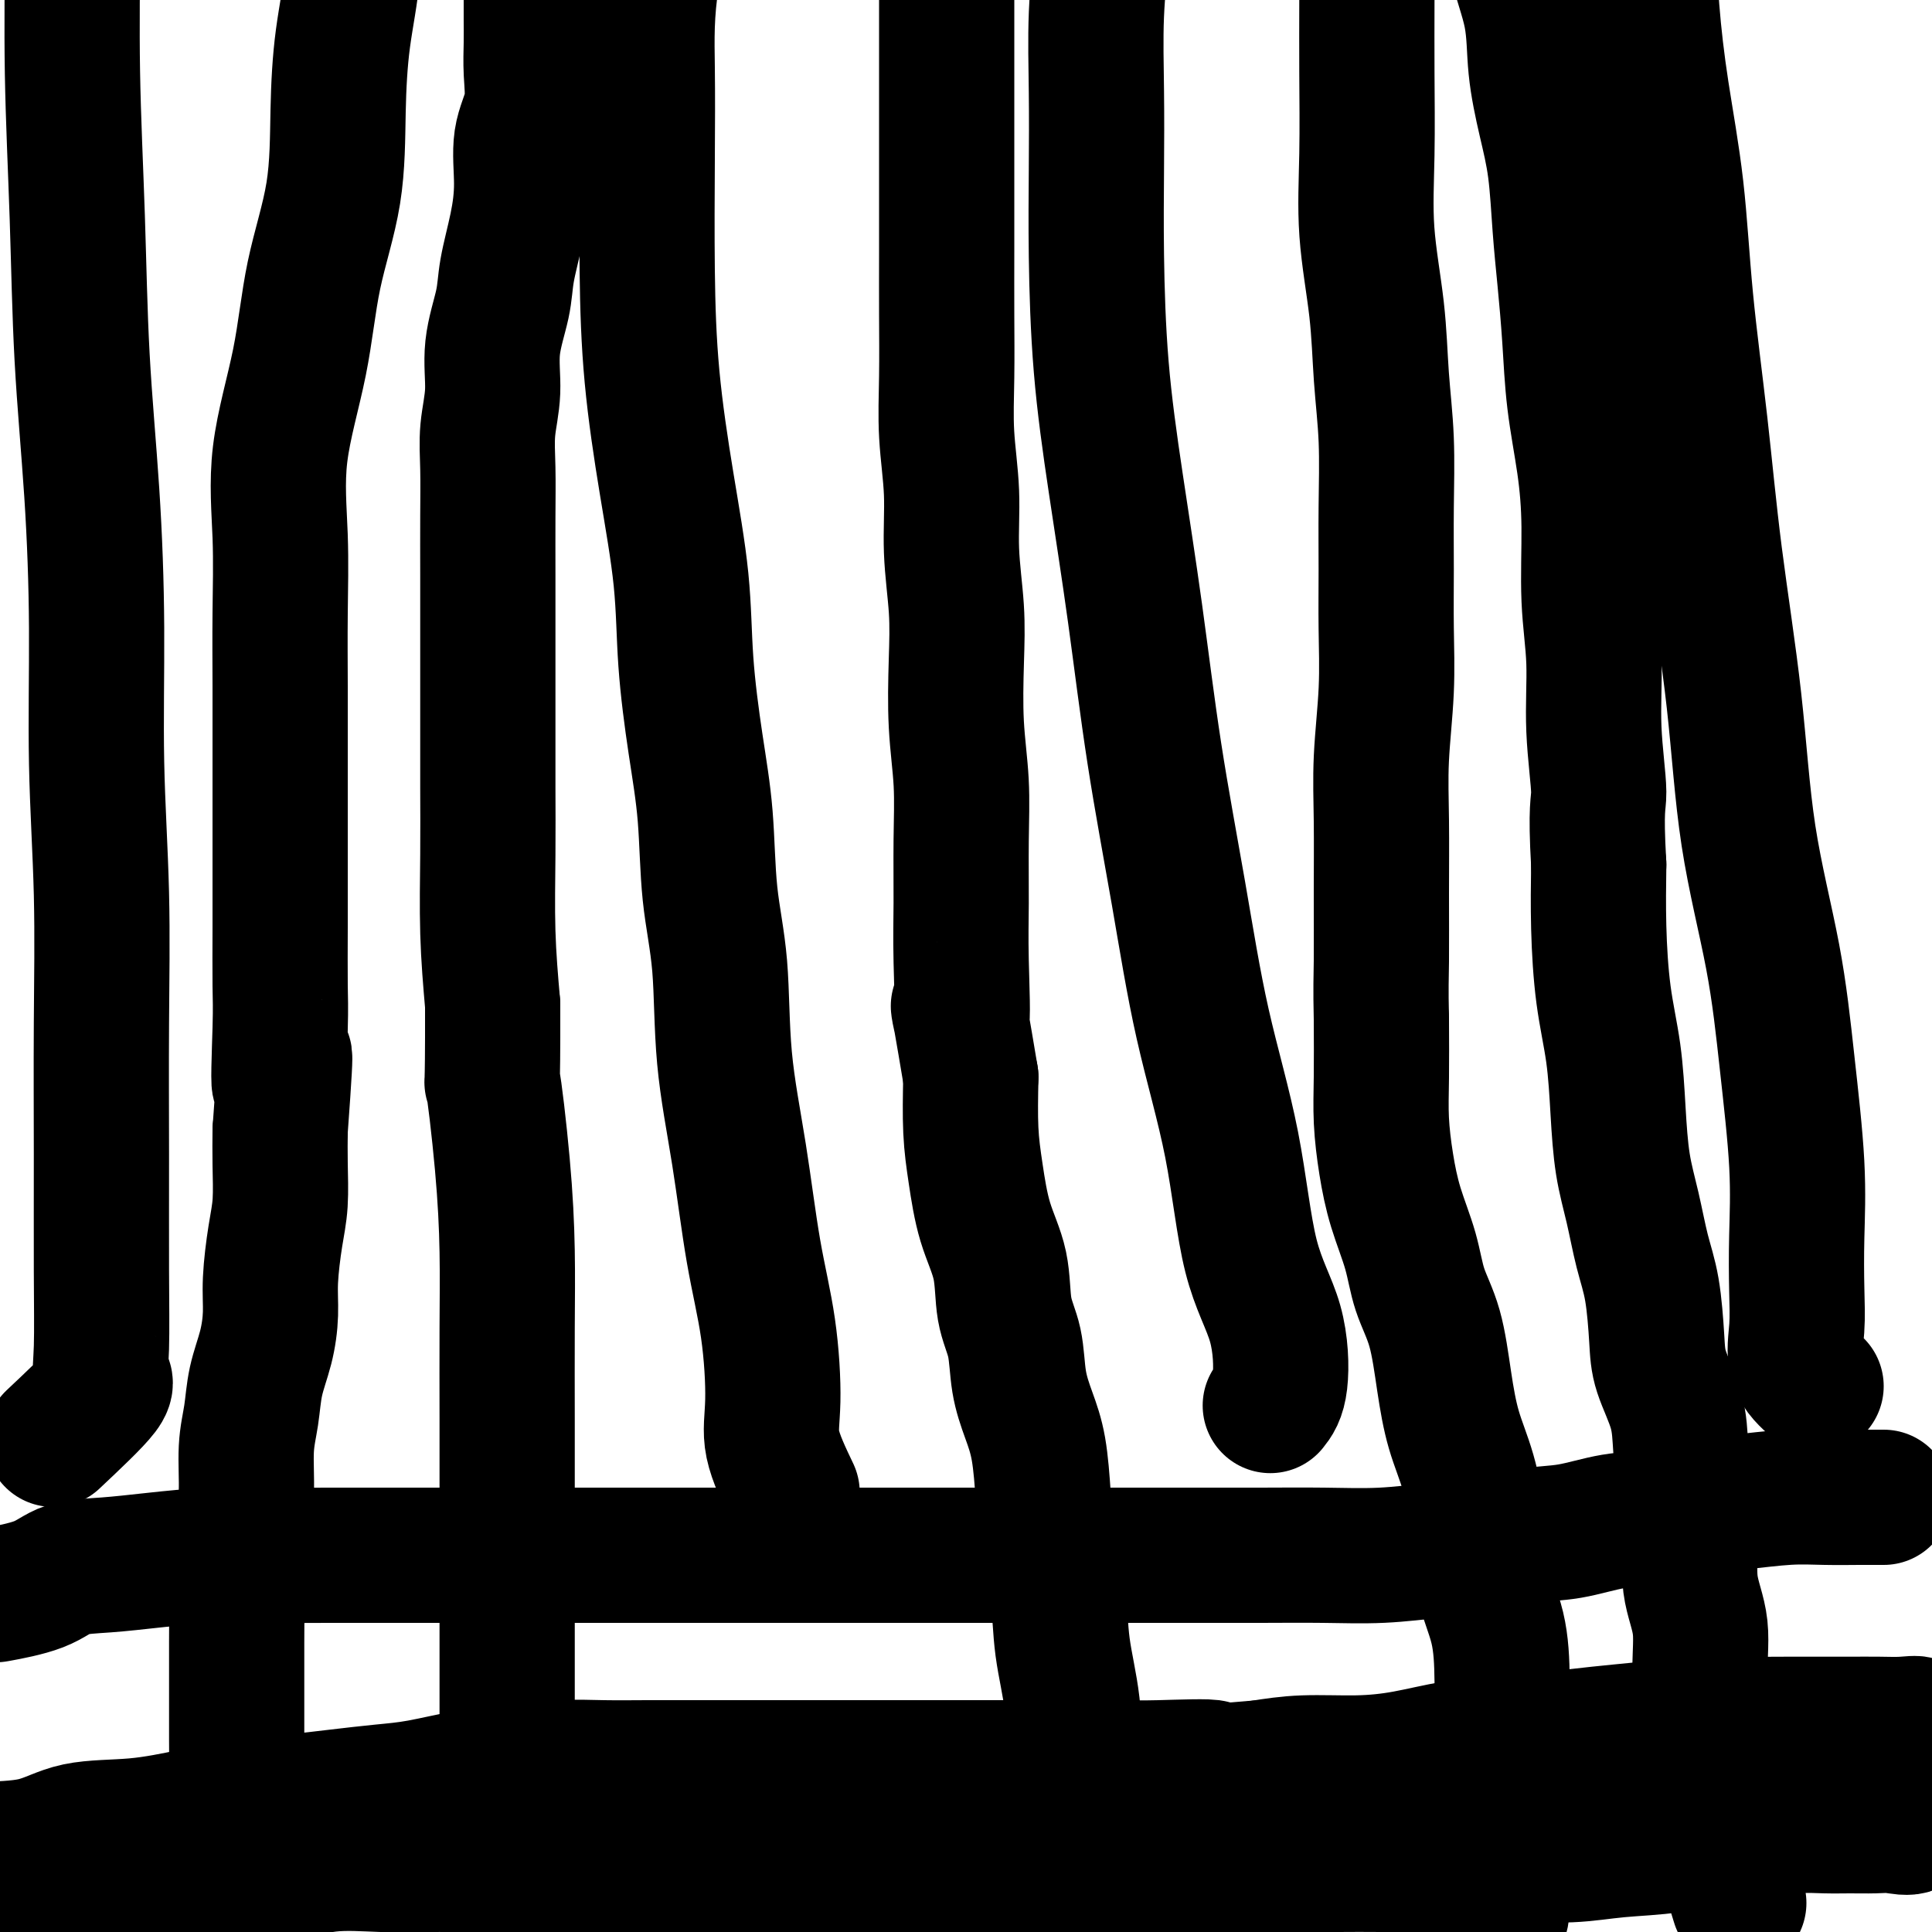
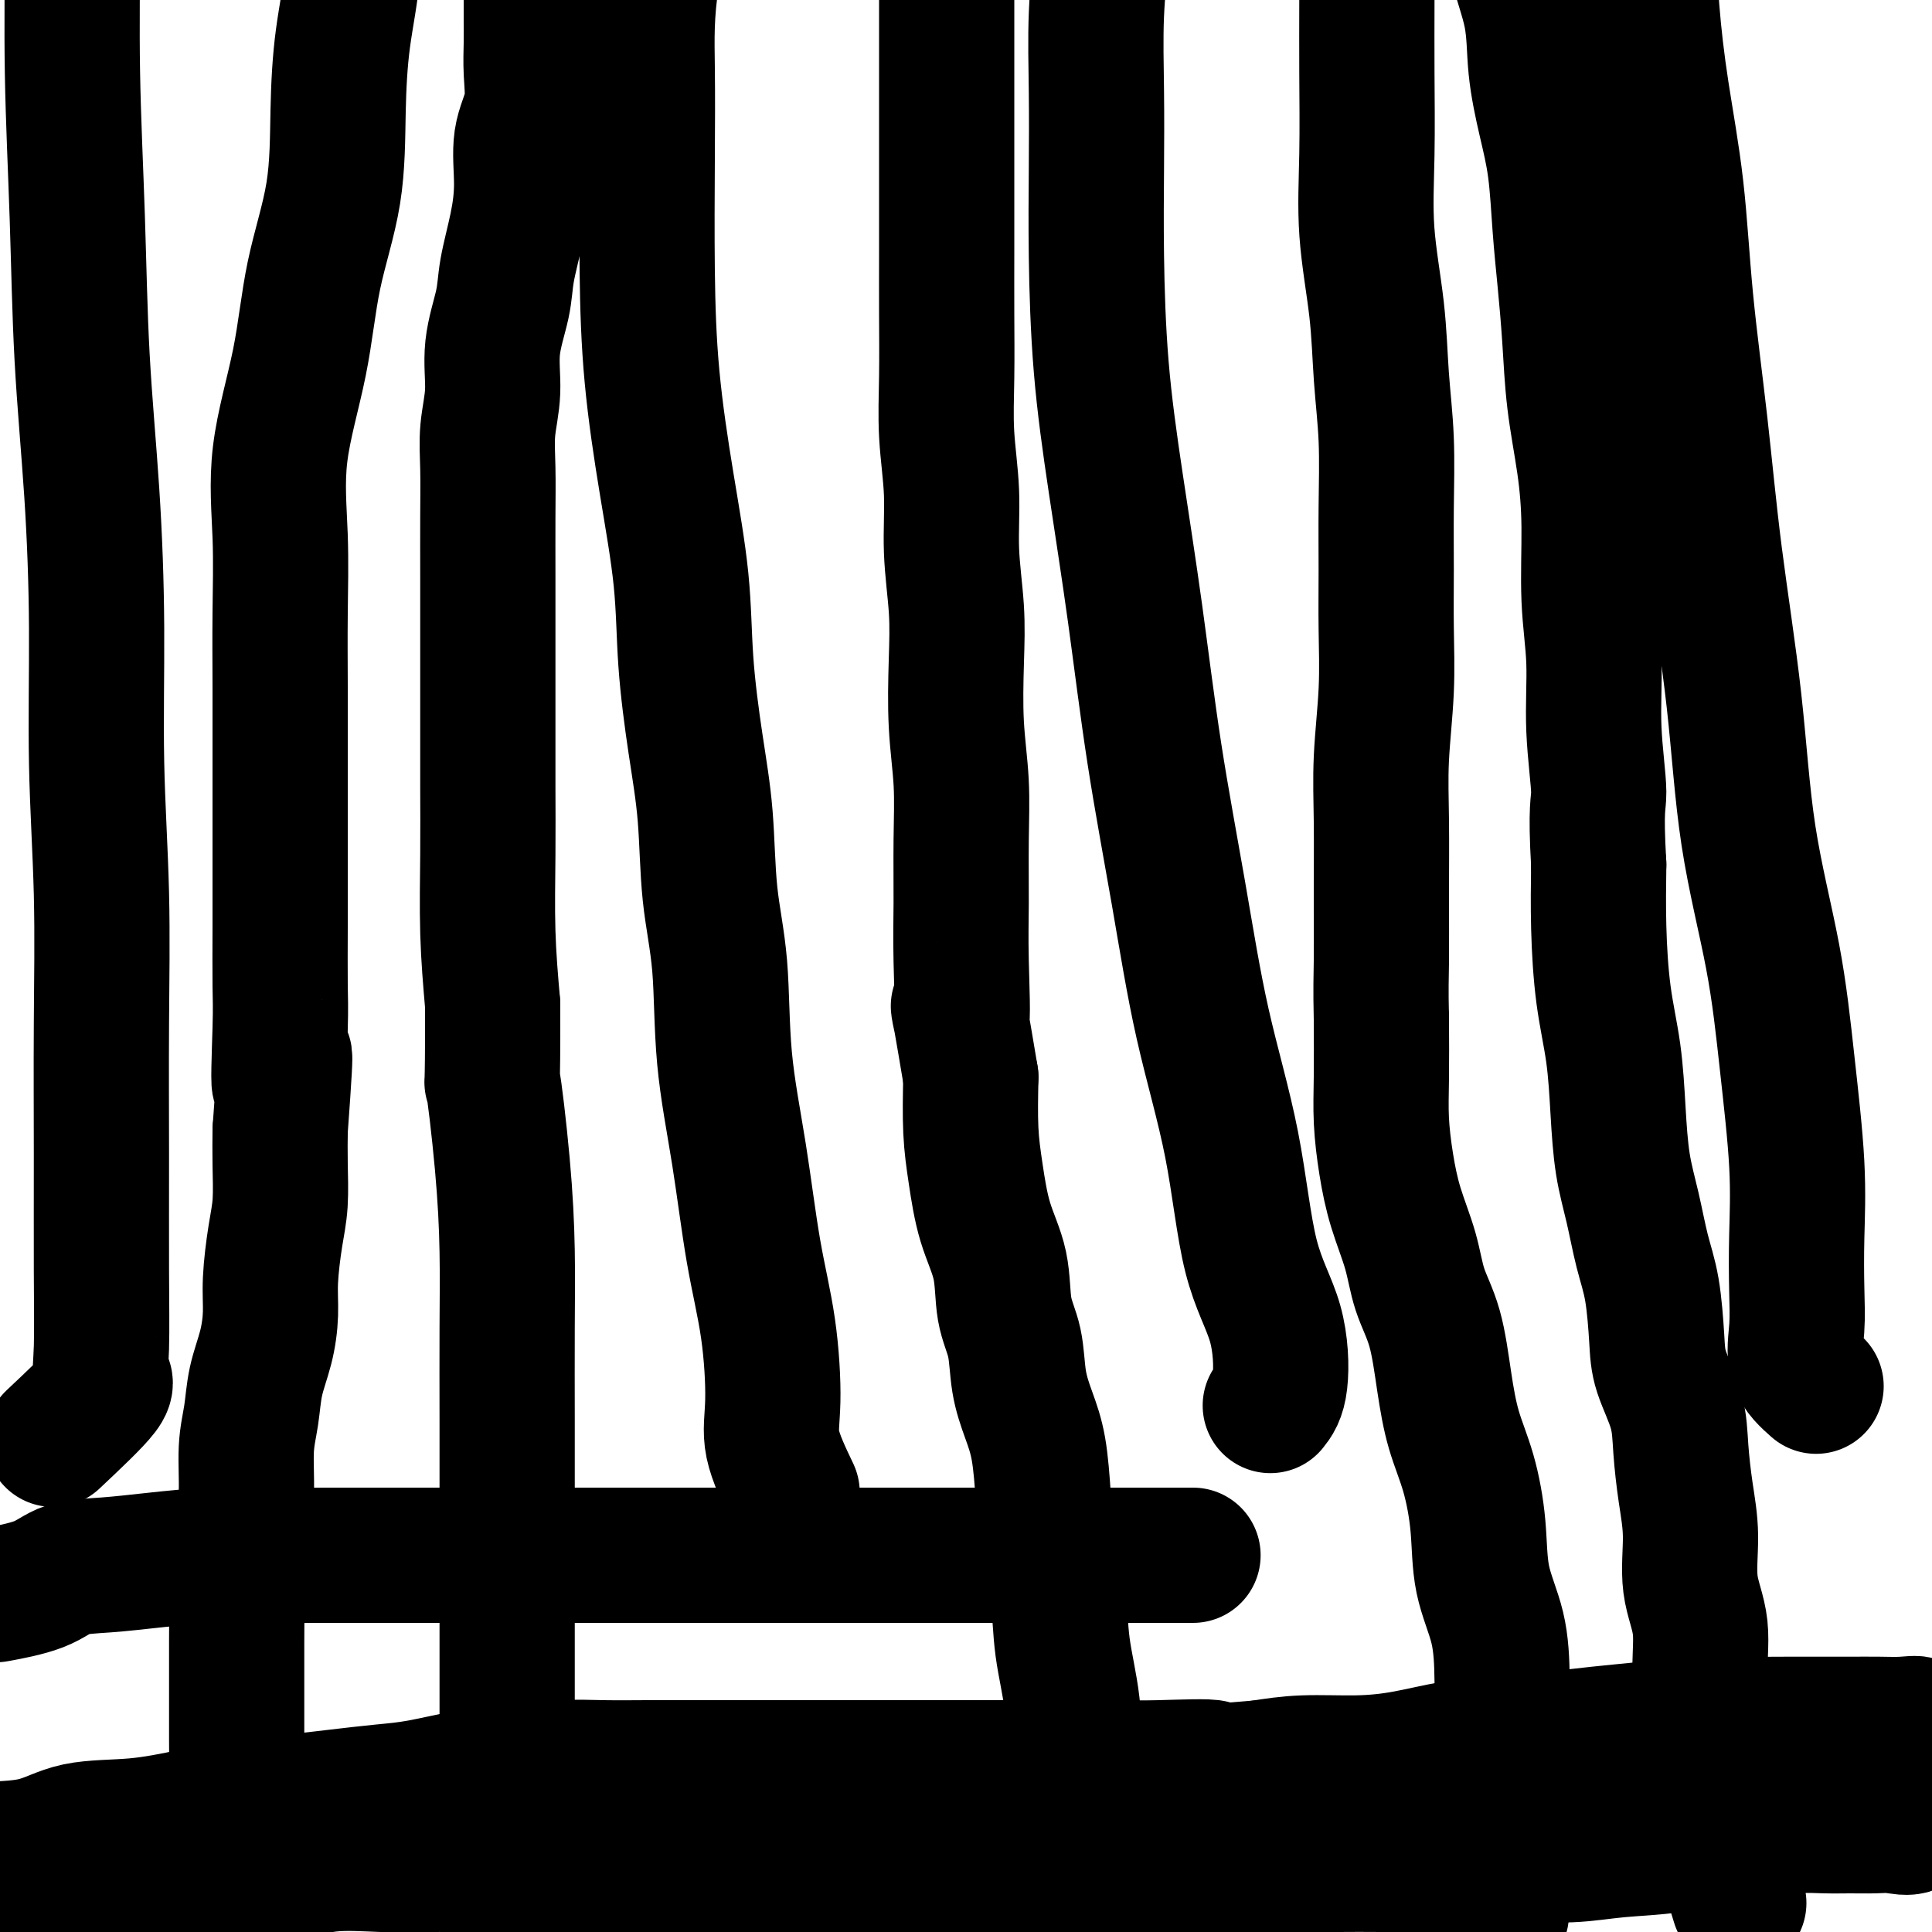
<svg xmlns="http://www.w3.org/2000/svg" viewBox="0 0 400 400" version="1.1">
  <g fill="none" stroke="#000000" stroke-width="28" stroke-linecap="round" stroke-linejoin="round">
    <path d="M110,0c-0.004,1.261 -0.009,2.521 0,4c0.009,1.479 0.031,3.176 0,5c-0.031,1.824 -0.115,3.775 0,6c0.115,2.225 0.430,4.722 0,7c-0.430,2.278 -1.605,4.335 -2,7c-0.395,2.665 -0.008,5.938 0,9c0.008,3.062 -0.361,5.912 -1,9c-0.639,3.088 -1.548,6.413 -2,9c-0.452,2.587 -0.447,4.435 -1,7c-0.553,2.565 -1.665,5.846 -2,9c-0.335,3.154 0.106,6.179 0,9c-0.106,2.821 -0.761,5.436 -1,8c-0.239,2.564 -0.064,5.078 0,8c0.064,2.922 0.017,6.254 0,10c-0.017,3.746 -0.004,7.908 0,12c0.004,4.092 0.000,8.114 0,13c-0.000,4.886 0.003,10.635 0,16c-0.003,5.365 -0.011,10.345 0,15c0.011,4.655 0.041,8.984 0,14c-0.041,5.016 -0.155,10.719 0,16c0.155,5.281 0.577,10.141 1,15" />
    <path d="M102,208c0.050,21.242 -0.326,14.848 0,16c0.326,1.152 1.355,9.851 2,17c0.645,7.149 0.905,12.749 1,18c0.095,5.251 0.026,10.154 0,16c-0.026,5.846 -0.007,12.634 0,19c0.007,6.366 0.002,12.310 0,18c-0.002,5.690 -0.001,11.127 0,17c0.001,5.873 0.000,12.182 0,17c-0.000,4.818 -0.001,8.146 0,12c0.001,3.854 0.003,8.233 0,12c-0.003,3.767 -0.011,6.921 0,10c0.011,3.079 0.040,6.083 0,9c-0.040,2.917 -0.150,5.747 0,9c0.150,3.253 0.560,6.930 1,10c0.440,3.070 0.912,5.534 1,8c0.088,2.466 -0.207,4.933 1,9c1.207,4.067 3.916,9.733 5,12c1.084,2.267 0.542,1.133 0,0" />
    <path d="M222,392c1.283,1.296 2.566,2.592 3,2c0.434,-0.592 0.018,-3.073 0,-6c-0.018,-2.927 0.361,-6.299 0,-10c-0.361,-3.701 -1.462,-7.732 -2,-12c-0.538,-4.268 -0.511,-8.773 -1,-13c-0.489,-4.227 -1.492,-8.176 -2,-12c-0.508,-3.824 -0.520,-7.521 -1,-11c-0.480,-3.479 -1.428,-6.738 -2,-10c-0.572,-3.262 -0.768,-6.527 -1,-10c-0.232,-3.473 -0.500,-7.152 -1,-10c-0.500,-2.848 -1.231,-4.863 -2,-7c-0.769,-2.137 -1.575,-4.394 -2,-7c-0.425,-2.606 -0.471,-5.559 -1,-8c-0.529,-2.441 -1.543,-4.371 -2,-7c-0.457,-2.629 -0.357,-5.959 -1,-9c-0.643,-3.041 -2.028,-5.795 -3,-9c-0.972,-3.205 -1.531,-6.863 -2,-10c-0.469,-3.137 -0.848,-5.753 -1,-9c-0.152,-3.247 -0.076,-7.123 0,-11" />
    <path d="M201,223c-3.701,-22.250 -2.455,-12.876 -2,-12c0.455,0.876 0.118,-6.745 0,-12c-0.118,-5.255 -0.018,-8.145 0,-12c0.018,-3.855 -0.047,-8.675 0,-13c0.047,-4.325 0.205,-8.154 0,-12c-0.205,-3.846 -0.772,-7.710 -1,-12c-0.228,-4.290 -0.117,-9.006 0,-13c0.117,-3.994 0.242,-7.265 0,-11c-0.242,-3.735 -0.849,-7.932 -1,-12c-0.151,-4.068 0.156,-8.007 0,-12c-0.156,-3.993 -0.774,-8.042 -1,-12c-0.226,-3.958 -0.061,-7.826 0,-12c0.061,-4.174 0.016,-8.653 0,-13c-0.016,-4.347 -0.004,-8.562 0,-13c0.004,-4.438 0.001,-9.098 0,-14c-0.001,-4.902 -0.000,-10.046 0,-15c0.000,-4.954 0.000,-9.718 0,-14c-0.000,-4.282 -0.000,-8.081 0,-12c0.000,-3.919 0.000,-7.958 0,-12c-0.000,-4.042 -0.000,-8.089 0,-11c0.000,-2.911 0.000,-4.688 0,-8c-0.000,-3.312 -0.000,-8.161 0,-11c0.000,-2.839 0.000,-3.668 0,-4c-0.000,-0.332 -0.000,-0.166 0,0" />
    <path d="M310,398c0.423,-0.387 0.846,-0.773 1,-3c0.154,-2.227 0.040,-6.293 0,-10c-0.040,-3.707 -0.007,-7.053 0,-11c0.007,-3.947 -0.011,-8.494 0,-13c0.011,-4.506 0.050,-8.972 0,-13c-0.050,-4.028 -0.191,-7.620 -1,-11c-0.809,-3.380 -2.286,-6.548 -3,-10c-0.714,-3.452 -0.665,-7.187 -1,-11c-0.335,-3.813 -1.052,-7.704 -2,-11c-0.948,-3.296 -2.126,-5.999 -3,-9c-0.874,-3.001 -1.445,-6.302 -2,-10c-0.555,-3.698 -1.094,-7.795 -2,-11c-0.906,-3.205 -2.180,-5.520 -3,-8c-0.820,-2.480 -1.186,-5.126 -2,-8c-0.814,-2.874 -2.074,-5.974 -3,-9c-0.926,-3.026 -1.516,-5.976 -2,-9c-0.484,-3.024 -0.861,-6.122 -1,-9c-0.139,-2.878 -0.040,-5.537 0,-9c0.040,-3.463 0.020,-7.732 0,-12" />
    <path d="M286,211c-0.154,-6.710 -0.037,-8.484 0,-12c0.037,-3.516 -0.004,-8.774 0,-14c0.004,-5.226 0.054,-10.419 0,-15c-0.054,-4.581 -0.211,-8.550 0,-13c0.211,-4.450 0.789,-9.381 1,-14c0.211,-4.619 0.053,-8.925 0,-13c-0.053,-4.075 -0.002,-7.919 0,-12c0.002,-4.081 -0.046,-8.398 0,-13c0.046,-4.602 0.184,-9.489 0,-14c-0.184,-4.511 -0.690,-8.648 -1,-13c-0.310,-4.352 -0.423,-8.921 -1,-14c-0.577,-5.079 -1.619,-10.668 -2,-16c-0.381,-5.332 -0.102,-10.406 0,-16c0.102,-5.594 0.027,-11.706 0,-17c-0.027,-5.294 -0.008,-9.768 0,-15c0.008,-5.232 0.003,-11.223 0,-16c-0.003,-4.777 -0.005,-8.342 0,-12c0.005,-3.658 0.015,-7.411 0,-10c-0.015,-2.589 -0.056,-4.013 0,-5c0.056,-0.987 0.207,-1.535 0,-2c-0.207,-0.465 -0.774,-0.847 -1,-1c-0.226,-0.153 -0.113,-0.076 0,0" />
    <path d="M46,386c1.268,-3.917 2.536,-7.833 3,-10c0.464,-2.167 0.124,-2.584 0,-4c-0.124,-1.416 -0.033,-3.831 0,-6c0.033,-2.169 0.009,-4.093 0,-6c-0.009,-1.907 -0.003,-3.796 0,-6c0.003,-2.204 0.004,-4.724 0,-7c-0.004,-2.276 -0.011,-4.310 0,-7c0.011,-2.690 0.041,-6.038 0,-9c-0.041,-2.962 -0.151,-5.539 0,-8c0.151,-2.461 0.564,-4.806 1,-7c0.436,-2.194 0.894,-4.237 1,-7c0.106,-2.763 -0.139,-6.246 0,-9c0.139,-2.754 0.664,-4.777 1,-7c0.336,-2.223 0.485,-4.645 1,-7c0.515,-2.355 1.396,-4.643 2,-7c0.604,-2.357 0.932,-4.782 1,-7c0.068,-2.218 -0.126,-4.230 0,-7c0.126,-2.770 0.570,-6.299 1,-9c0.430,-2.701 0.847,-4.573 1,-7c0.153,-2.427 0.044,-5.408 0,-8c-0.044,-2.592 -0.022,-4.796 0,-7" />
    <path d="M58,234c1.856,-25.215 0.497,-12.254 0,-10c-0.497,2.254 -0.133,-6.199 0,-11c0.133,-4.801 0.036,-5.950 0,-9c-0.036,-3.050 -0.009,-7.999 0,-12c0.009,-4.001 0.002,-7.052 0,-11c-0.002,-3.948 0.000,-8.793 0,-13c-0.000,-4.207 -0.004,-7.778 0,-12c0.004,-4.222 0.014,-9.096 0,-14c-0.014,-4.904 -0.053,-9.837 0,-15c0.053,-5.163 0.196,-10.557 0,-16c-0.196,-5.443 -0.733,-10.935 0,-17c0.733,-6.065 2.734,-12.703 4,-19c1.266,-6.297 1.797,-12.253 3,-18c1.203,-5.747 3.079,-11.284 4,-17c0.921,-5.716 0.887,-11.612 1,-17c0.113,-5.388 0.372,-10.268 1,-15c0.628,-4.732 1.623,-9.318 2,-14c0.377,-4.682 0.136,-9.462 0,-14c-0.136,-4.538 -0.166,-8.835 0,-13c0.166,-4.165 0.529,-8.199 0,-13c-0.529,-4.801 -1.950,-10.370 -3,-14c-1.050,-3.630 -1.729,-5.323 -2,-6c-0.271,-0.677 -0.136,-0.339 0,0" />
    <path d="M360,394c-0.894,-2.868 -1.789,-5.735 -2,-8c-0.211,-2.265 0.261,-3.926 0,-7c-0.261,-3.074 -1.255,-7.560 -2,-11c-0.745,-3.440 -1.243,-5.835 -2,-9c-0.757,-3.165 -1.775,-7.102 -2,-11c-0.225,-3.898 0.343,-7.758 0,-11c-0.343,-3.242 -1.595,-5.865 -2,-9c-0.405,-3.135 0.039,-6.781 0,-10c-0.039,-3.219 -0.560,-6.011 -1,-9c-0.440,-2.989 -0.800,-6.174 -1,-9c-0.200,-2.826 -0.242,-5.295 -1,-8c-0.758,-2.705 -2.233,-5.648 -3,-8c-0.767,-2.352 -0.825,-4.112 -1,-7c-0.175,-2.888 -0.467,-6.903 -1,-10c-0.533,-3.097 -1.308,-5.275 -2,-8c-0.692,-2.725 -1.302,-5.996 -2,-9c-0.698,-3.004 -1.483,-5.740 -2,-9c-0.517,-3.260 -0.766,-7.045 -1,-11c-0.234,-3.955 -0.455,-8.081 -1,-12c-0.545,-3.919 -1.416,-7.632 -2,-12c-0.584,-4.368 -0.881,-9.391 -1,-14c-0.119,-4.609 -0.059,-8.805 0,-13" />
    <path d="M331,179c-0.708,-12.385 0.021,-12.348 0,-15c-0.021,-2.652 -0.792,-7.992 -1,-13c-0.208,-5.008 0.148,-9.685 0,-14c-0.148,-4.315 -0.799,-8.270 -1,-13c-0.201,-4.730 0.048,-10.235 0,-15c-0.048,-4.765 -0.394,-8.789 -1,-13c-0.606,-4.211 -1.471,-8.608 -2,-13c-0.529,-4.392 -0.722,-8.778 -1,-13c-0.278,-4.222 -0.642,-8.281 -1,-12c-0.358,-3.719 -0.710,-7.098 -1,-11c-0.290,-3.902 -0.519,-8.326 -1,-12c-0.481,-3.674 -1.213,-6.599 -2,-10c-0.787,-3.401 -1.629,-7.280 -2,-11c-0.371,-3.720 -0.271,-7.281 -1,-11c-0.729,-3.719 -2.286,-7.596 -3,-11c-0.714,-3.404 -0.583,-6.335 -1,-10c-0.417,-3.665 -1.381,-8.064 -2,-11c-0.619,-2.936 -0.891,-4.410 -1,-5c-0.109,-0.590 -0.054,-0.295 0,0" />
-     <path d="M390,310c-1.495,-0.007 -2.990,-0.014 -5,0c-2.010,0.014 -4.533,0.049 -7,0c-2.467,-0.049 -4.876,-0.183 -8,0c-3.124,0.183 -6.962,0.683 -10,1c-3.038,0.317 -5.277,0.451 -8,1c-2.723,0.549 -5.930,1.513 -9,2c-3.070,0.487 -6.003,0.497 -9,1c-2.997,0.503 -6.057,1.497 -9,2c-2.943,0.503 -5.769,0.513 -9,1c-3.231,0.487 -6.868,1.451 -10,2c-3.132,0.549 -5.759,0.683 -9,1c-3.241,0.317 -7.095,0.817 -11,1c-3.905,0.183 -7.859,0.049 -12,0c-4.141,-0.049 -8.469,-0.014 -13,0c-4.531,0.014 -9.266,0.007 -14,0" />
    <path d="M247,322c-8.175,-0.000 -9.111,-0.000 -12,0c-2.889,0.000 -7.731,0.000 -12,0c-4.269,-0.000 -7.967,-0.000 -12,0c-4.033,0.000 -8.403,0.000 -12,0c-3.597,-0.000 -6.423,-0.000 -10,0c-3.577,0.000 -7.904,0.000 -12,0c-4.096,-0.000 -7.959,-0.000 -12,0c-4.041,0.000 -8.260,0.000 -12,0c-3.740,-0.000 -7.001,-0.000 -11,0c-3.999,0.000 -8.736,0.000 -13,0c-4.264,-0.000 -8.057,-0.000 -12,0c-3.943,0.000 -8.037,0.000 -12,0c-3.963,-0.000 -7.793,-0.001 -12,0c-4.207,0.001 -8.789,0.003 -13,0c-4.211,-0.003 -8.052,-0.011 -12,0c-3.948,0.011 -8.005,0.043 -12,0c-3.995,-0.043 -7.929,-0.160 -12,0c-4.071,0.160 -8.280,0.596 -12,1c-3.720,0.404 -6.953,0.774 -10,1c-3.047,0.226 -5.910,0.308 -8,1c-2.090,0.692 -3.409,1.994 -6,3c-2.591,1.006 -6.455,1.716 -8,2c-1.545,0.284 -0.773,0.142 0,0" />
    <path d="M395,359c1.072,-0.845 2.144,-1.691 2,-2c-0.144,-0.309 -1.503,-0.083 -3,0c-1.497,0.083 -3.133,0.022 -5,0c-1.867,-0.022 -3.964,-0.007 -6,0c-2.036,0.007 -4.011,0.005 -6,0c-1.989,-0.005 -3.992,-0.012 -7,0c-3.008,0.012 -7.019,0.045 -10,0c-2.981,-0.045 -4.930,-0.166 -8,0c-3.070,0.166 -7.261,0.621 -11,1c-3.739,0.379 -7.024,0.682 -10,1c-2.976,0.318 -5.641,0.649 -9,1c-3.359,0.351 -7.410,0.720 -11,1c-3.590,0.280 -6.719,0.470 -10,1c-3.281,0.530 -6.715,1.400 -10,2c-3.285,0.600 -6.423,0.931 -10,1c-3.577,0.069 -7.593,-0.123 -11,0c-3.407,0.123 -6.203,0.562 -9,1" />
    <path d="M261,366c-15.778,1.392 -9.723,0.373 -10,0c-0.277,-0.373 -6.886,-0.100 -11,0c-4.114,0.100 -5.733,0.027 -9,0c-3.267,-0.027 -8.180,-0.007 -12,0c-3.820,0.007 -6.545,0.002 -10,0c-3.455,-0.002 -7.638,-0.001 -11,0c-3.362,0.001 -5.901,0.000 -9,0c-3.099,-0.000 -6.759,-0.000 -10,0c-3.241,0.000 -6.065,-0.000 -9,0c-2.935,0.000 -5.983,0.000 -9,0c-3.017,-0.000 -6.003,-0.001 -9,0c-2.997,0.001 -6.003,0.003 -9,0c-2.997,-0.003 -5.984,-0.013 -9,0c-3.016,0.013 -6.062,0.049 -9,0c-2.938,-0.049 -5.769,-0.182 -9,0c-3.231,0.182 -6.861,0.679 -10,1c-3.139,0.321 -5.788,0.468 -9,1c-3.212,0.532 -6.987,1.451 -10,2c-3.013,0.549 -5.263,0.727 -8,1c-2.737,0.273 -5.962,0.641 -9,1c-3.038,0.359 -5.889,0.710 -9,1c-3.111,0.290 -6.483,0.519 -10,1c-3.517,0.481 -7.180,1.214 -11,2c-3.820,0.786 -7.799,1.625 -12,2c-4.201,0.375 -8.626,0.286 -12,1c-3.374,0.714 -5.698,2.233 -9,3c-3.302,0.767 -7.581,0.783 -11,1c-3.419,0.217 -5.977,0.633 -7,1c-1.023,0.367 -0.512,0.683 0,1" />
-     <path d="M-11,385c-19.756,3.622 -5.644,3.178 0,3c5.644,-0.178 2.822,-0.089 0,0" />
    <path d="M397,374c-0.059,1.691 -0.117,3.381 -1,4c-0.883,0.619 -2.589,0.165 -4,0c-1.411,-0.165 -2.527,-0.041 -4,0c-1.473,0.041 -3.304,-0.001 -5,0c-1.696,0.001 -3.256,0.046 -5,0c-1.744,-0.046 -3.670,-0.181 -6,0c-2.330,0.181 -5.062,0.679 -8,1c-2.938,0.321 -6.082,0.463 -9,1c-2.918,0.537 -5.612,1.467 -9,2c-3.388,0.533 -7.471,0.668 -11,1c-3.529,0.332 -6.503,0.859 -10,1c-3.497,0.141 -7.516,-0.106 -11,0c-3.484,0.106 -6.433,0.564 -9,1c-2.567,0.436 -4.750,0.849 -8,1c-3.250,0.151 -7.566,0.041 -11,0c-3.434,-0.041 -5.987,-0.011 -9,0c-3.013,0.011 -6.485,0.003 -10,0c-3.515,-0.003 -7.072,-0.001 -11,0c-3.928,0.001 -8.228,0.000 -12,0c-3.772,-0.000 -7.015,-0.000 -11,0c-3.985,0.000 -8.710,0.000 -13,0c-4.290,-0.000 -8.145,-0.000 -12,0" />
    <path d="M208,386c-15.867,0.000 -11.036,0.000 -12,0c-0.964,-0.000 -7.723,-0.000 -13,0c-5.277,0.000 -9.070,0.000 -13,0c-3.930,-0.000 -7.996,-0.000 -12,0c-4.004,0.000 -7.945,0.000 -12,0c-4.055,-0.000 -8.223,-0.000 -12,0c-3.777,0.000 -7.163,0.001 -11,0c-3.837,-0.001 -8.125,-0.002 -12,0c-3.875,0.002 -7.336,0.008 -11,0c-3.664,-0.008 -7.532,-0.030 -11,0c-3.468,0.030 -6.537,0.112 -10,0c-3.463,-0.112 -7.321,-0.419 -11,0c-3.679,0.419 -7.180,1.562 -11,2c-3.820,0.438 -7.958,0.170 -12,0c-4.042,-0.170 -7.987,-0.241 -12,0c-4.013,0.241 -8.096,0.796 -12,1c-3.904,0.204 -7.631,0.058 -11,0c-3.369,-0.058 -6.381,-0.026 -9,0c-2.619,0.026 -4.845,0.048 -7,0c-2.155,-0.048 -4.238,-0.165 -5,0c-0.762,0.165 -0.204,0.611 0,1c0.204,0.389 0.055,0.720 0,1c-0.055,0.280 -0.016,0.509 0,1c0.016,0.491 0.008,1.246 0,2" />
    <path d="M-11,394c0.000,1.000 0.000,1.000 0,1c0.000,0.000 0.000,0.000 0,0" />
    <path d="M164,309c-1.701,-3.567 -3.403,-7.133 -4,-10c-0.597,-2.867 -0.090,-5.033 0,-9c0.090,-3.967 -0.237,-9.735 -1,-15c-0.763,-5.265 -1.963,-10.028 -3,-16c-1.037,-5.972 -1.912,-13.155 -3,-20c-1.088,-6.845 -2.388,-13.354 -3,-20c-0.612,-6.646 -0.535,-13.428 -1,-19c-0.465,-5.572 -1.471,-9.933 -2,-15c-0.529,-5.067 -0.581,-10.840 -1,-16c-0.419,-5.160 -1.205,-9.706 -2,-15c-0.795,-5.294 -1.600,-11.334 -2,-17c-0.400,-5.666 -0.394,-10.958 -1,-17c-0.606,-6.042 -1.822,-12.835 -3,-20c-1.178,-7.165 -2.317,-14.701 -3,-22c-0.683,-7.299 -0.911,-14.362 -1,-22c-0.089,-7.638 -0.041,-15.850 0,-23c0.041,-7.150 0.073,-13.236 0,-19c-0.073,-5.764 -0.250,-11.206 1,-19c1.250,-7.794 3.929,-17.941 5,-22c1.071,-4.059 0.536,-2.029 0,0" />
    <path d="M263,291c0.829,-1.034 1.657,-2.069 2,-5c0.343,-2.931 0.200,-7.760 -1,-12c-1.200,-4.240 -3.458,-7.893 -5,-14c-1.542,-6.107 -2.369,-14.668 -4,-23c-1.631,-8.332 -4.067,-16.436 -6,-25c-1.933,-8.564 -3.362,-17.587 -5,-27c-1.638,-9.413 -3.486,-19.216 -5,-29c-1.514,-9.784 -2.693,-19.548 -4,-29c-1.307,-9.452 -2.742,-18.593 -4,-27c-1.258,-8.407 -2.338,-16.080 -3,-24c-0.662,-7.920 -0.906,-16.088 -1,-23c-0.094,-6.912 -0.039,-12.568 0,-18c0.039,-5.432 0.063,-10.641 0,-16c-0.063,-5.359 -0.213,-10.870 0,-16c0.213,-5.130 0.788,-9.881 1,-14c0.212,-4.119 0.061,-7.605 0,-9c-0.061,-1.395 -0.030,-0.697 0,0" />
    <path d="M376,287c-1.690,-1.497 -3.379,-2.994 -4,-5c-0.621,-2.006 -0.172,-4.522 0,-7c0.172,-2.478 0.067,-4.919 0,-8c-0.067,-3.081 -0.098,-6.802 0,-11c0.098,-4.198 0.323,-8.872 0,-15c-0.323,-6.128 -1.196,-13.711 -2,-21c-0.804,-7.289 -1.541,-14.284 -3,-22c-1.459,-7.716 -3.641,-16.152 -5,-25c-1.359,-8.848 -1.896,-18.107 -3,-28c-1.104,-9.893 -2.775,-20.420 -4,-30c-1.225,-9.580 -2.006,-18.211 -3,-27c-0.994,-8.789 -2.202,-17.735 -3,-26c-0.798,-8.265 -1.185,-15.851 -2,-23c-0.815,-7.149 -2.058,-13.863 -3,-20c-0.942,-6.137 -1.582,-11.696 -2,-17c-0.418,-5.304 -0.612,-10.351 -2,-18c-1.388,-7.649 -3.968,-17.900 -5,-22c-1.032,-4.100 -0.516,-2.050 0,0" />
    <path d="M11,298c4.227,-3.979 8.453,-7.957 10,-10c1.547,-2.043 0.414,-2.150 0,-3c-0.414,-0.850 -0.110,-2.443 0,-6c0.110,-3.557 0.026,-9.077 0,-16c-0.026,-6.923 0.008,-15.250 0,-24c-0.008,-8.750 -0.057,-17.922 0,-27c0.057,-9.078 0.219,-18.062 0,-27c-0.219,-8.938 -0.818,-17.831 -1,-27c-0.182,-9.169 0.052,-18.616 0,-28c-0.052,-9.384 -0.392,-18.706 -1,-28c-0.608,-9.294 -1.484,-18.560 -2,-28c-0.516,-9.440 -0.670,-19.053 -1,-29c-0.330,-9.947 -0.834,-20.229 -1,-30c-0.166,-9.771 0.007,-19.031 0,-29c-0.007,-9.969 -0.194,-20.645 0,-28c0.194,-7.355 0.770,-11.387 1,-13c0.230,-1.613 0.115,-0.806 0,0" />
  </g>
</svg>